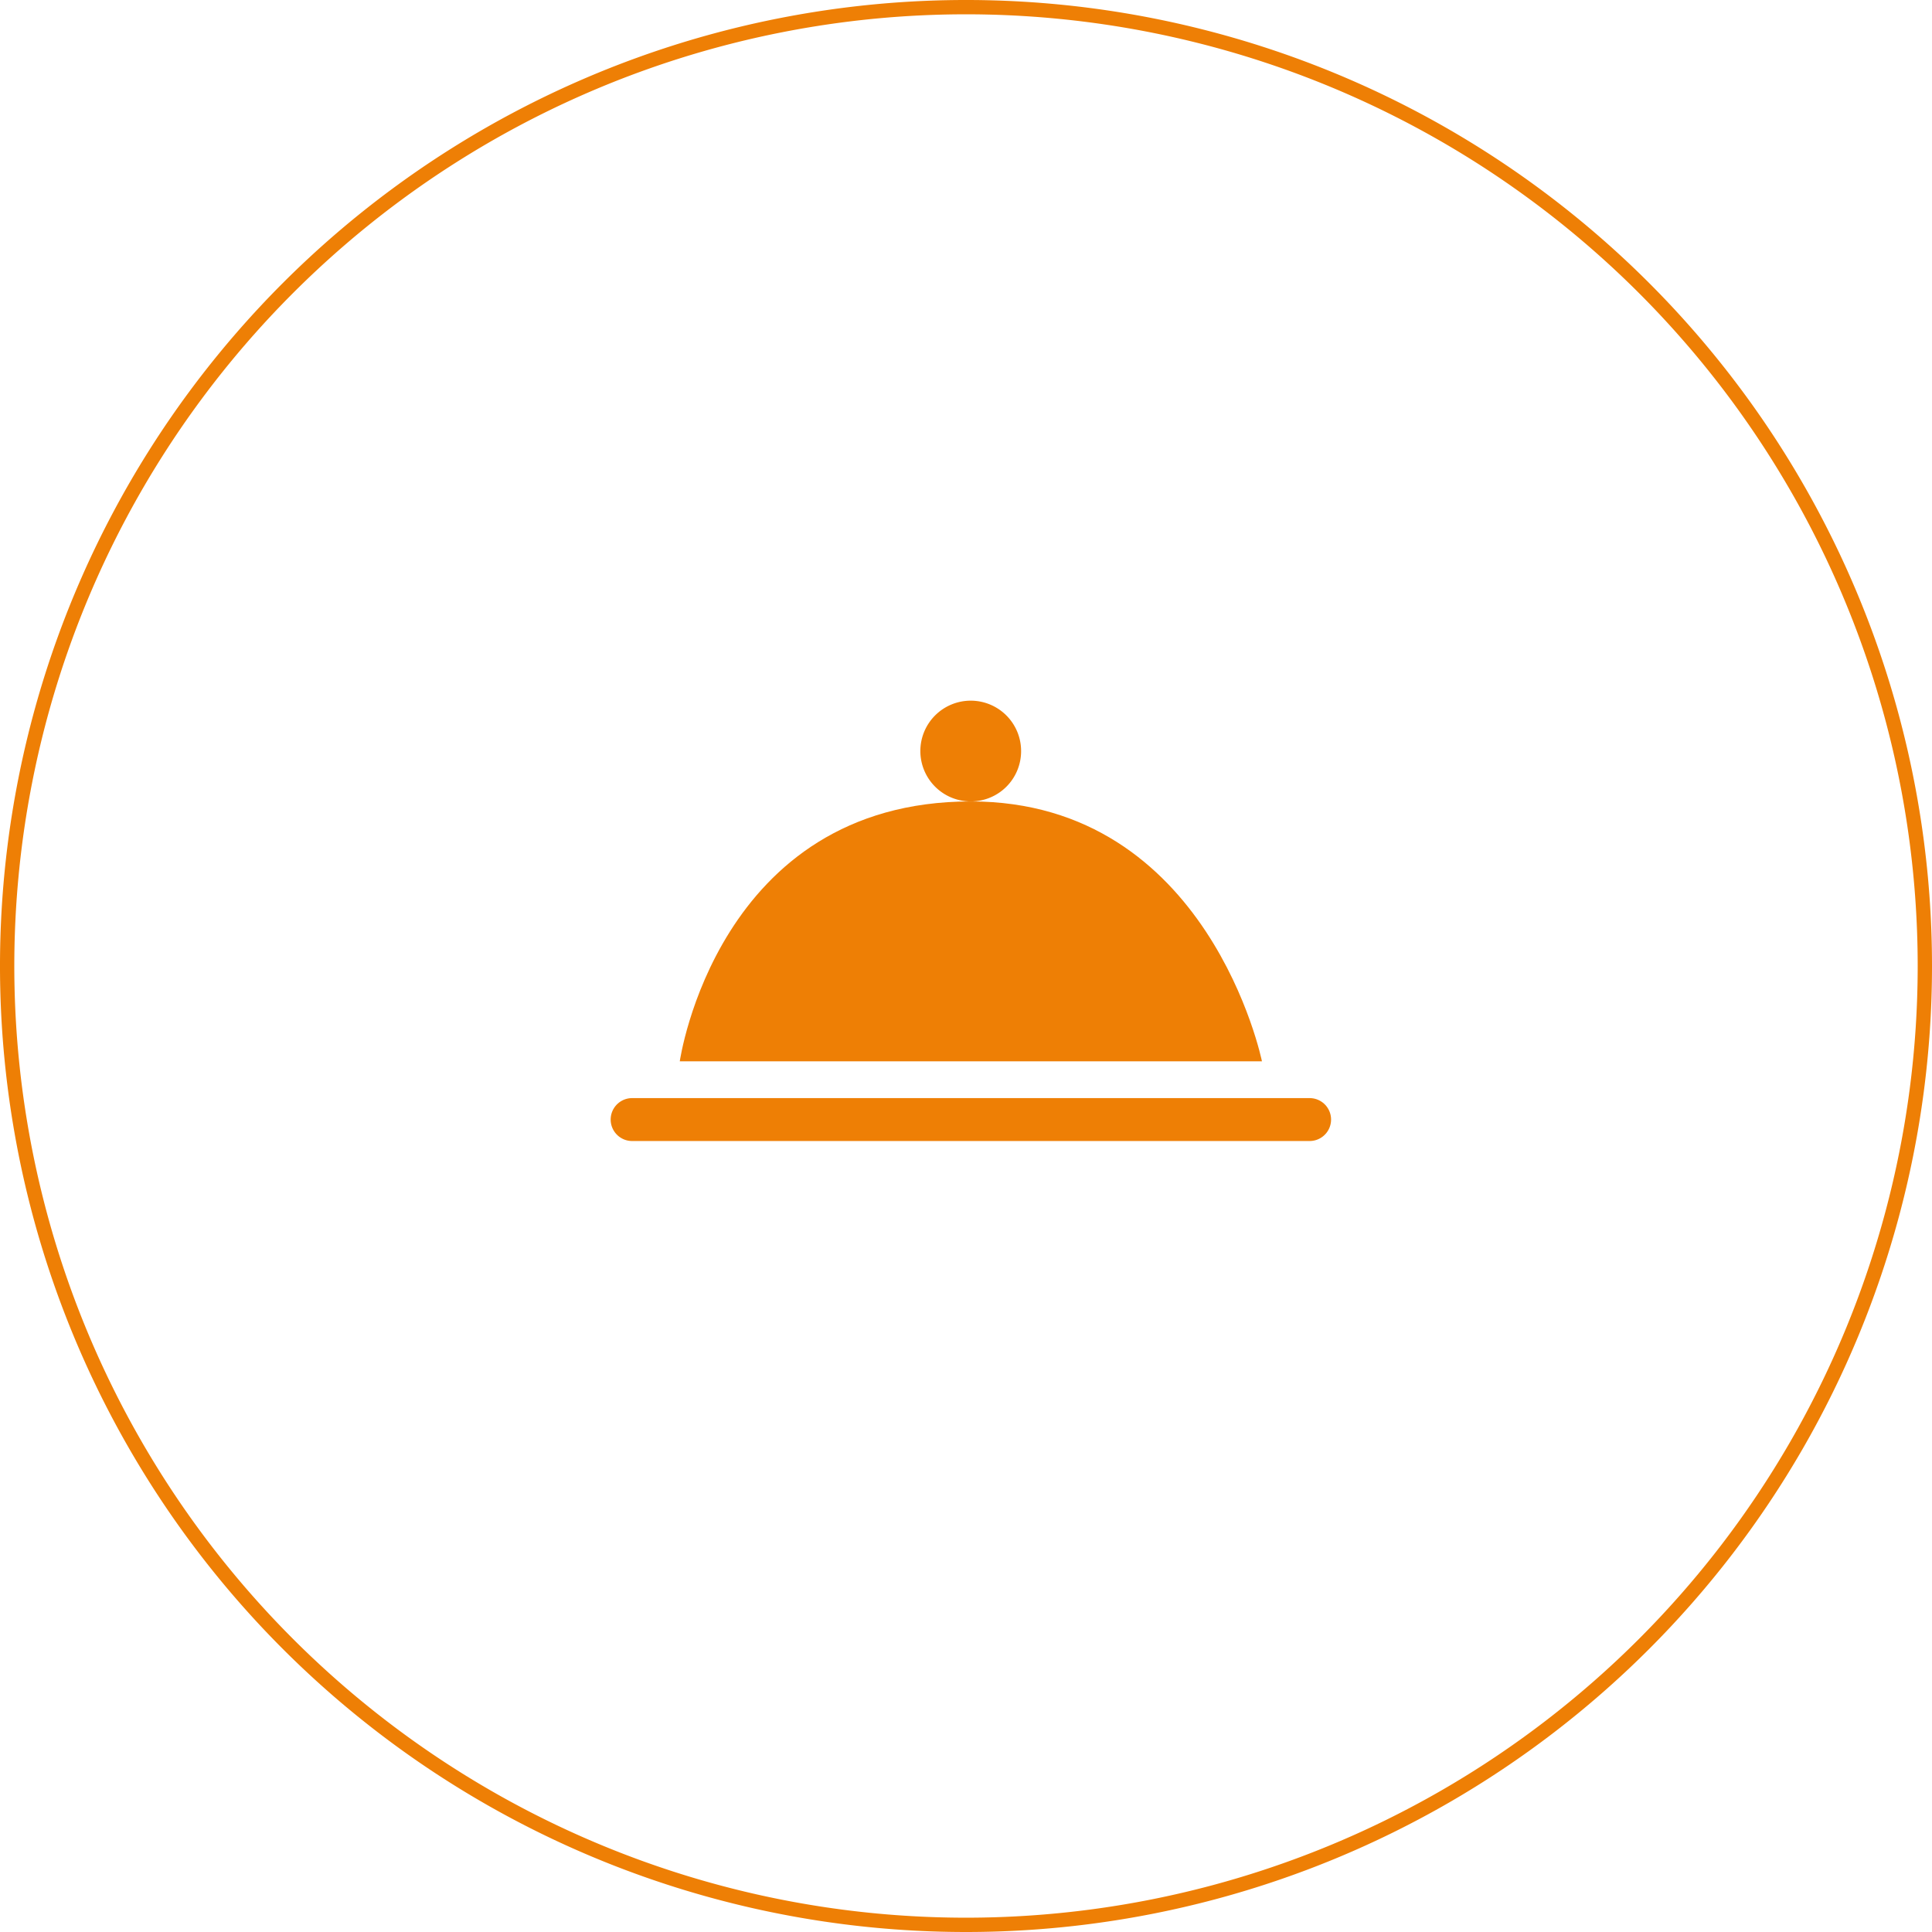
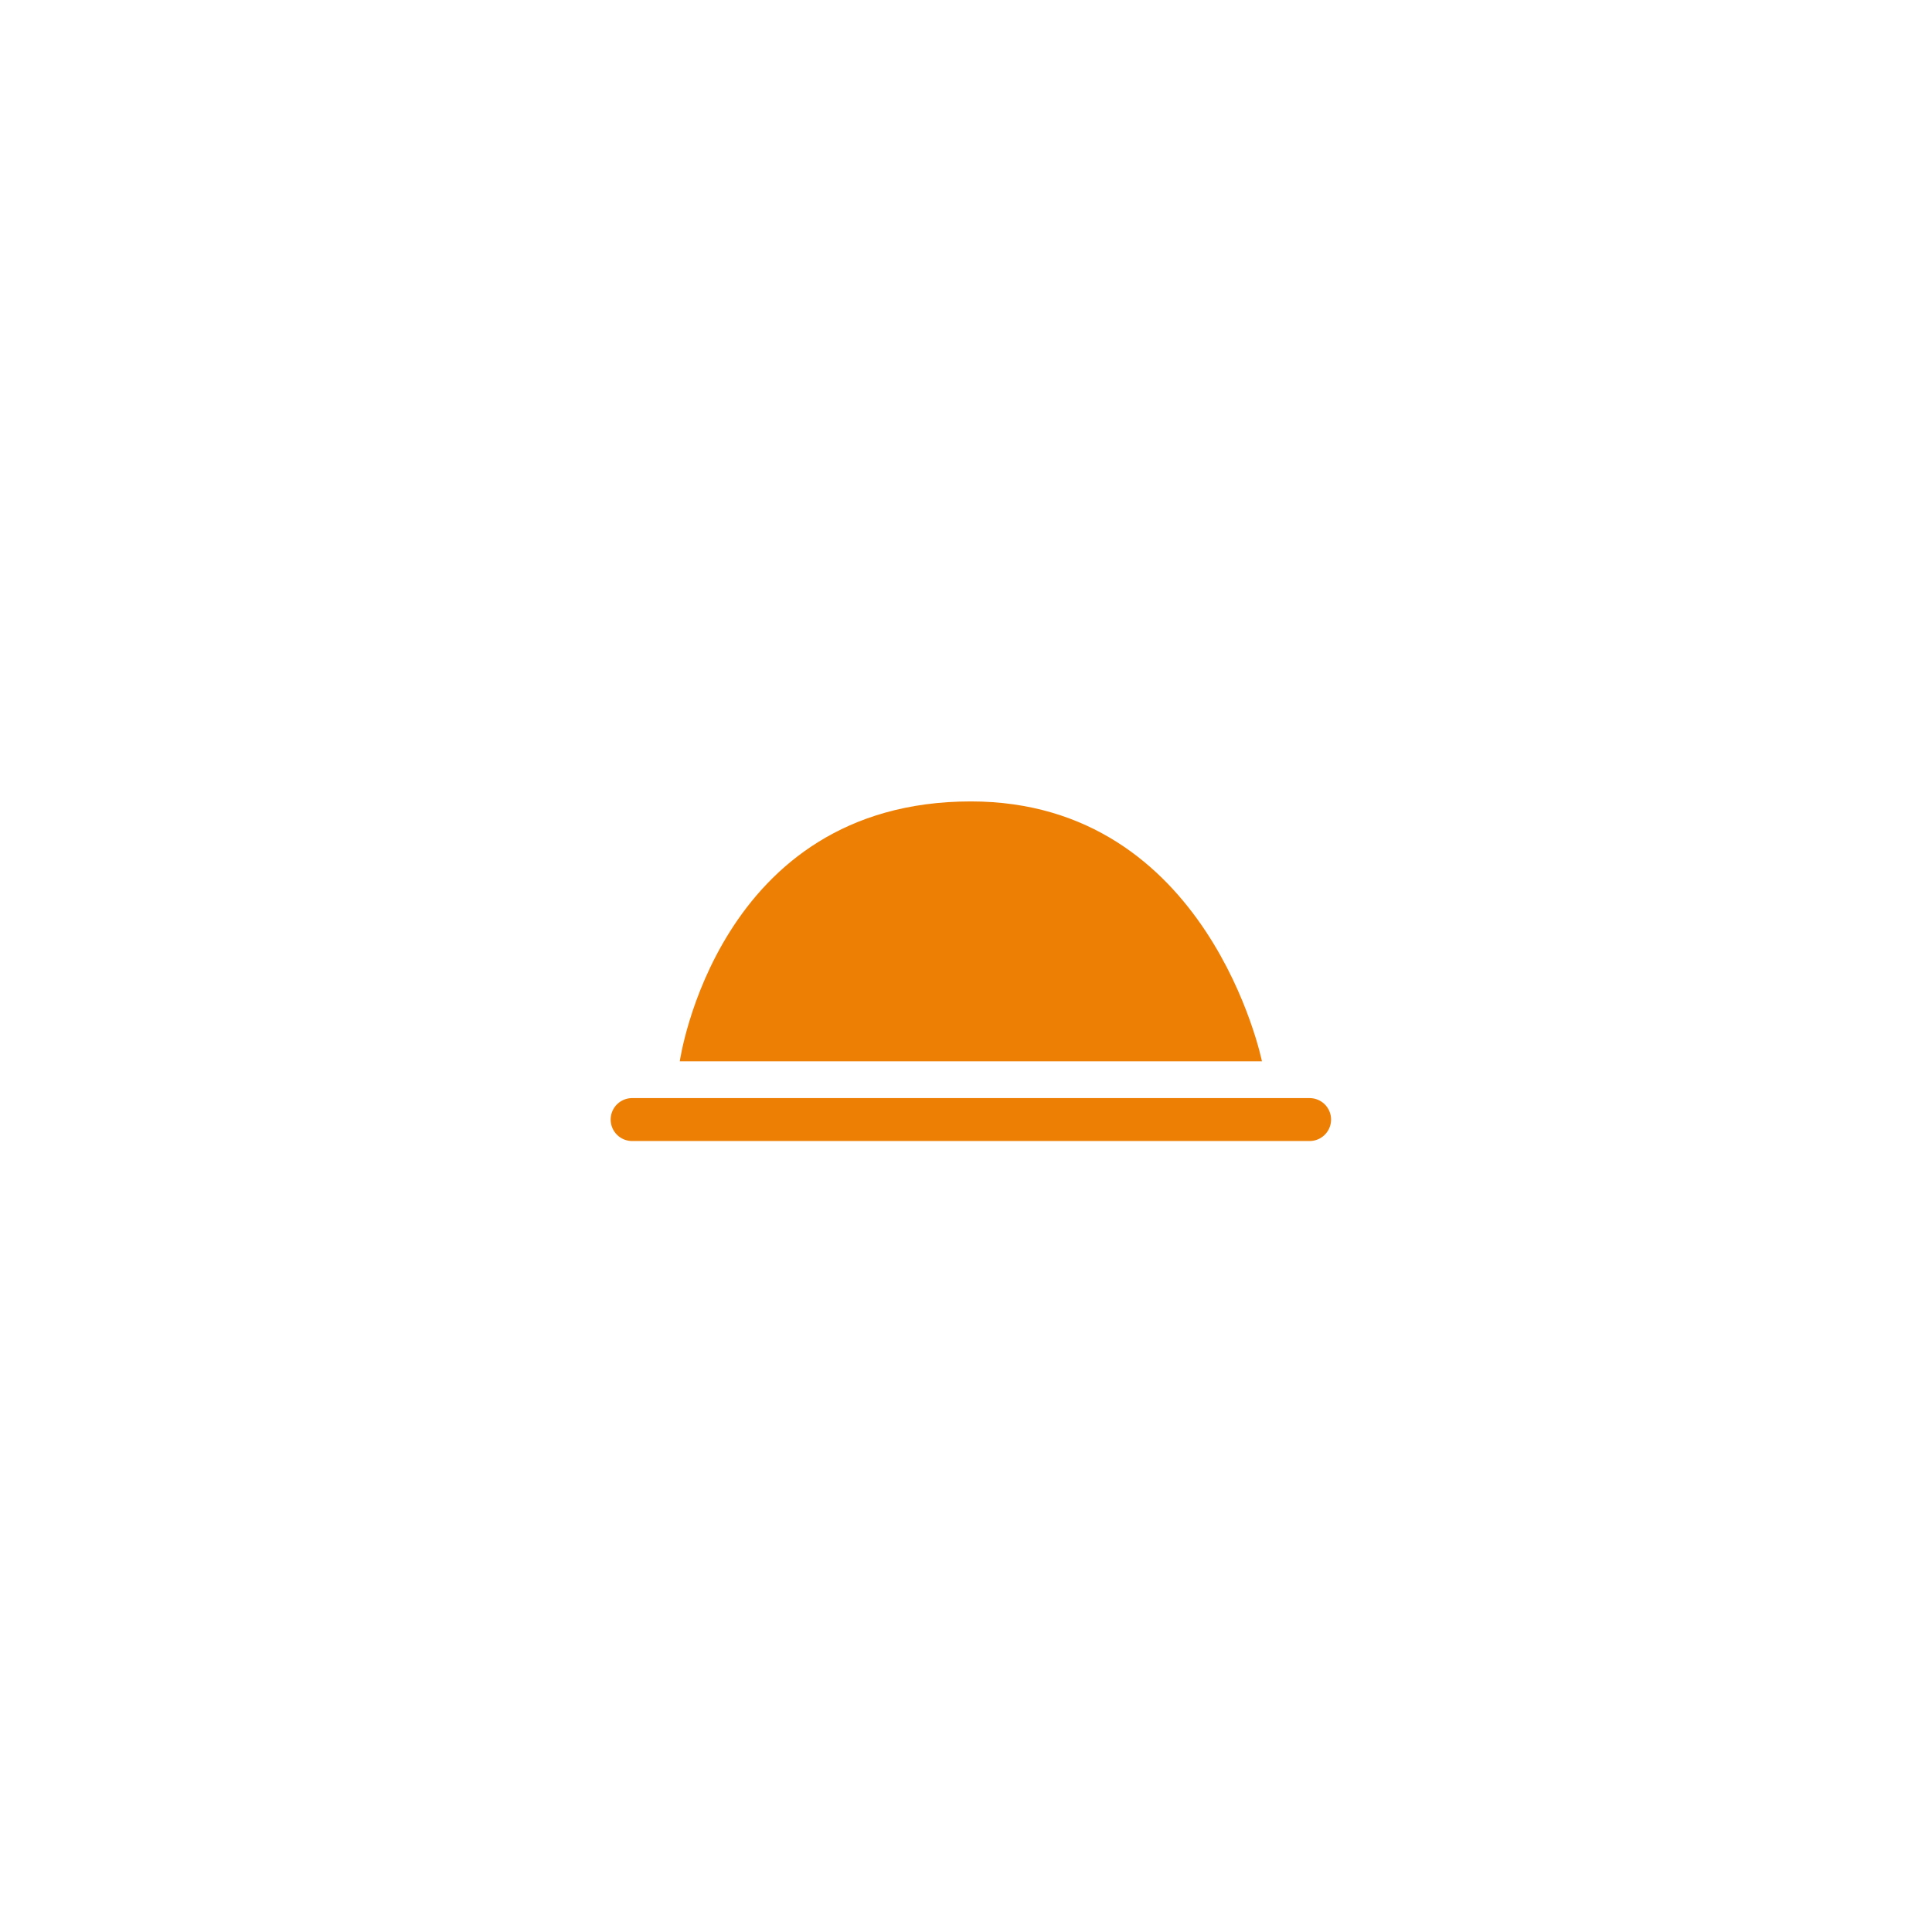
<svg xmlns="http://www.w3.org/2000/svg" viewBox="0 0 135 135">
  <defs>
    <style>.cls-1{fill:none;}.cls-1,.cls-3{stroke:#ee7f05;stroke-miterlimit:10;}.cls-2,.cls-3{fill:#ee7f05;}.cls-3{stroke-linecap:round;stroke-width:3px;}</style>
  </defs>
  <g id="Слой_2" data-name="Слой 2">
    <g id="Слой_1-2" data-name="Слой 1">
-       <path class="cls-1" d="M134.5,67.5a67,67,0,1,0-67,67A67,67,0,0,0,134.5,67.5Z" />
-       <path class="cls-2" d="M71.35,52.53A3.52,3.52,0,1,0,67.84,56,3.51,3.51,0,0,0,71.35,52.53Z" />
+       <path class="cls-2" d="M71.35,52.53Z" />
      <line class="cls-3" x1="44.17" y1="78.23" x2="91.51" y2="78.23" />
      <path class="cls-2" d="M47.5,74.16H88.18S84.49,56,67.84,56C50.09,56,47.5,74.16,47.5,74.16Z" />
    </g>
  </g>
</svg>